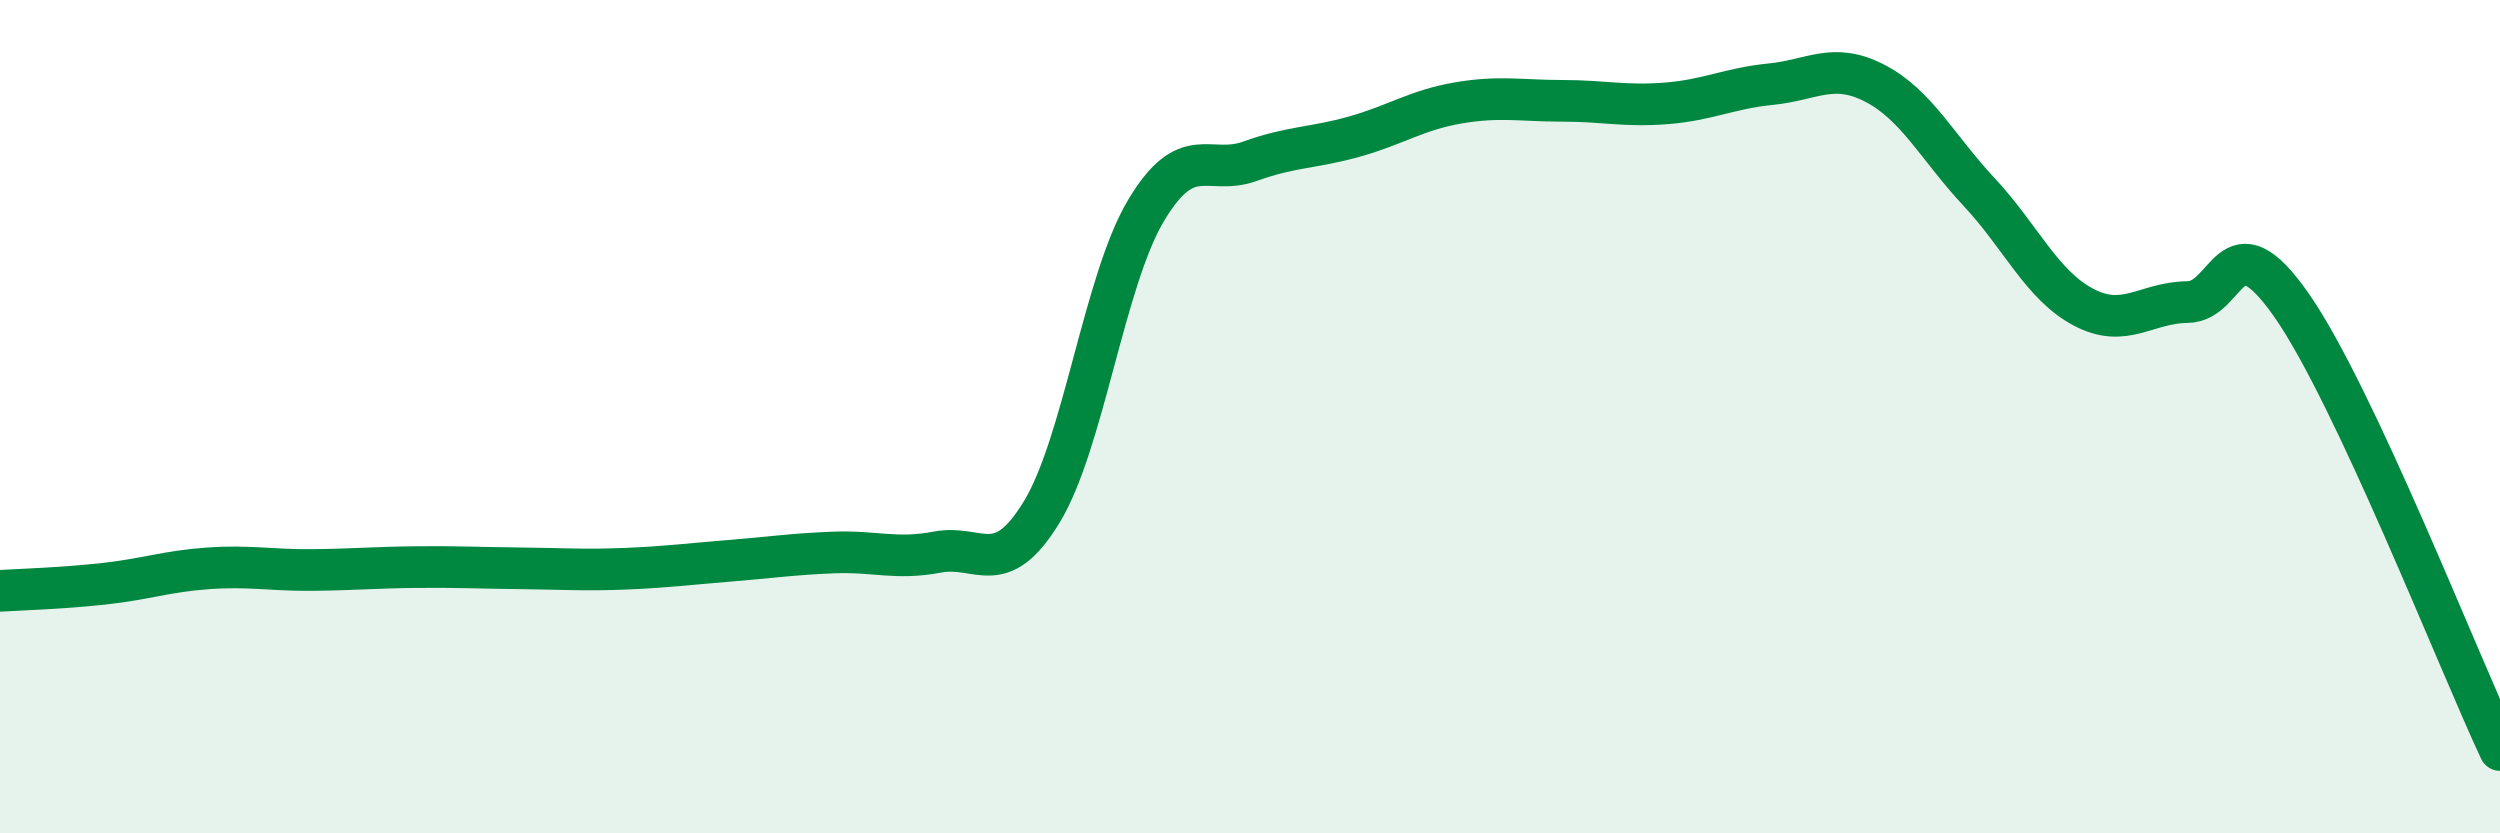
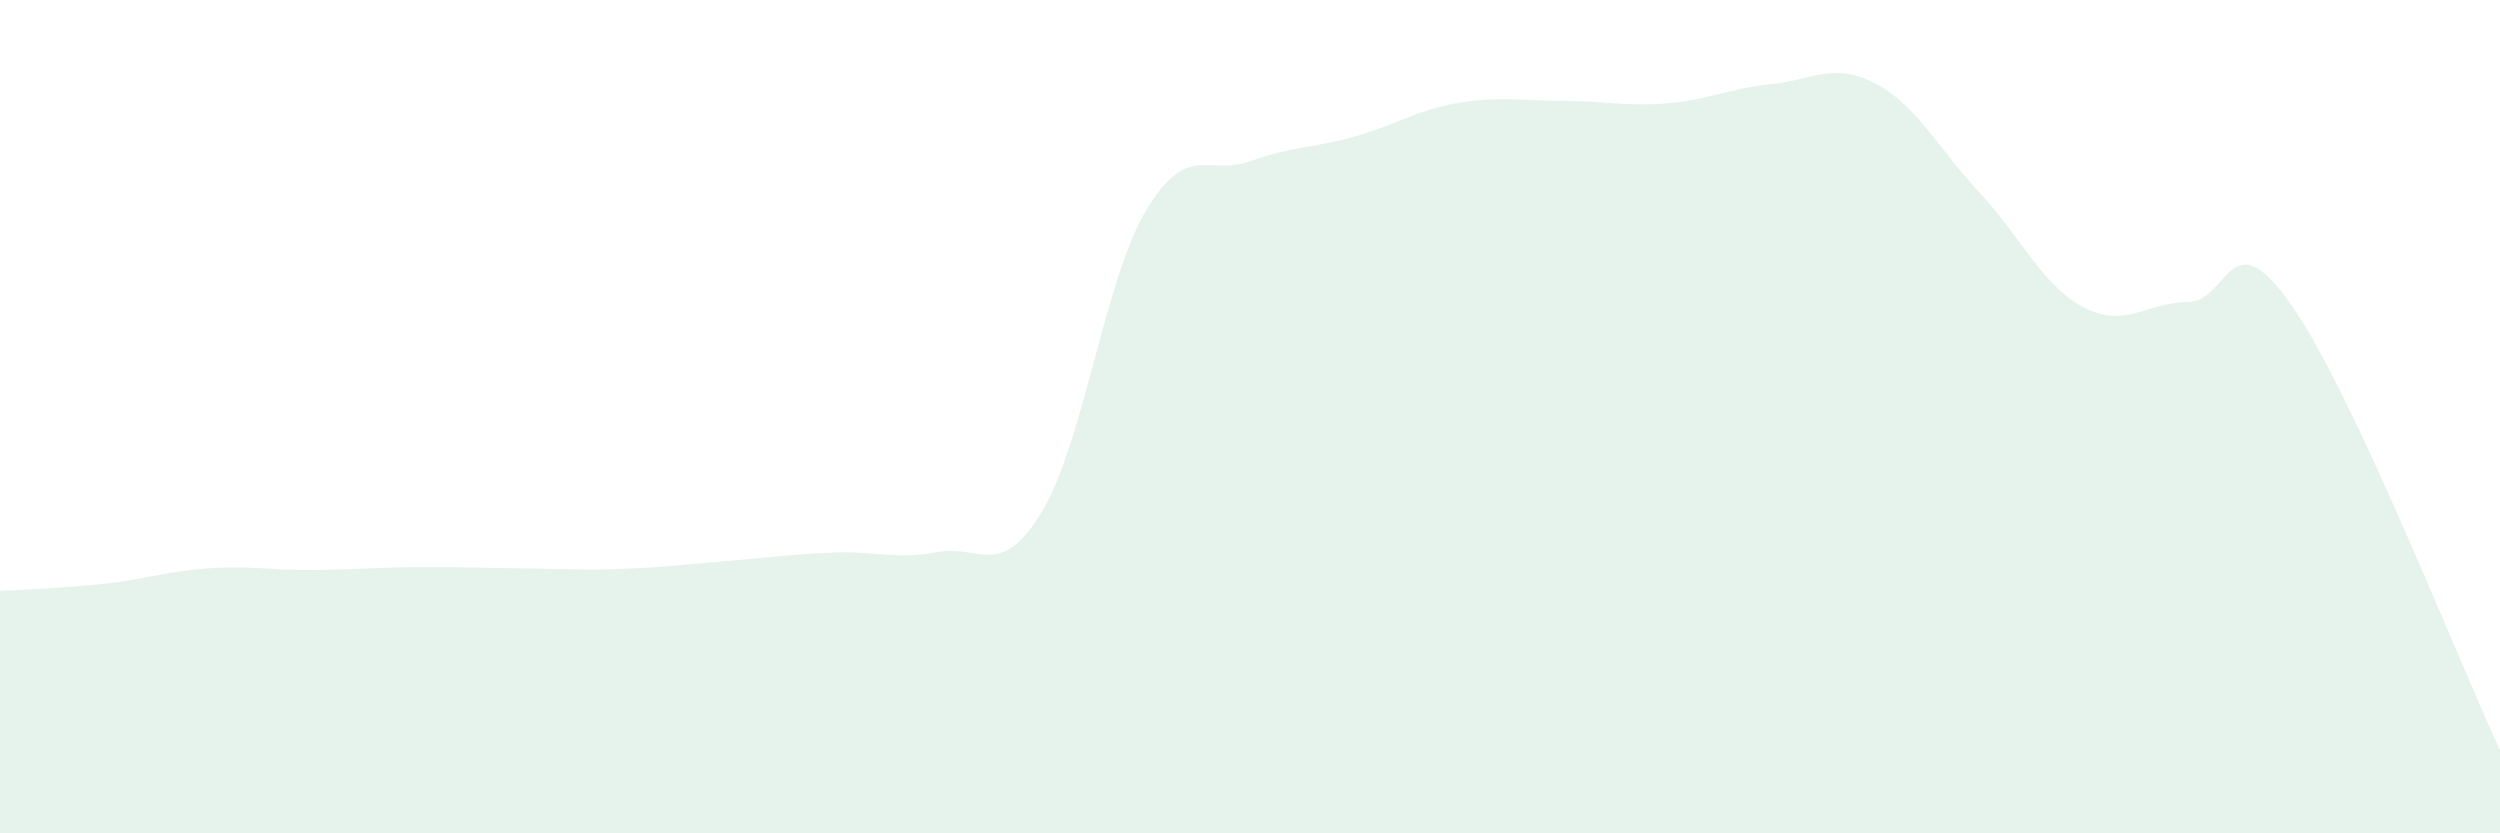
<svg xmlns="http://www.w3.org/2000/svg" width="60" height="20" viewBox="0 0 60 20">
  <path d="M 0,14.18 C 0.5,14.15 1.5,14.12 2.5,14.01 C 3.5,13.9 4,13.71 5,13.64 C 6,13.57 6.5,13.69 7.5,13.68 C 8.5,13.67 9,13.62 10,13.61 C 11,13.6 11.5,13.63 12.5,13.64 C 13.5,13.65 14,13.69 15,13.65 C 16,13.61 16.5,13.54 17.5,13.46 C 18.5,13.38 19,13.3 20,13.26 C 21,13.22 21.5,13.44 22.5,13.25 C 23.5,13.06 24,13.93 25,12.29 C 26,10.65 26.5,6.74 27.5,5.06 C 28.5,3.38 29,4.23 30,3.87 C 31,3.51 31.5,3.56 32.5,3.28 C 33.5,3 34,2.64 35,2.47 C 36,2.3 36.5,2.42 37.5,2.42 C 38.5,2.42 39,2.56 40,2.48 C 41,2.4 41.5,2.12 42.5,2.02 C 43.5,1.92 44,1.48 45,2 C 46,2.52 46.5,3.54 47.5,4.61 C 48.5,5.68 49,6.84 50,7.37 C 51,7.9 51.5,7.26 52.5,7.25 C 53.5,7.24 53.5,5.18 55,7.33 C 56.5,9.48 59,15.87 60,18L60 20L0 20Z" fill="#008740" opacity="0.1" stroke-linecap="round" stroke-linejoin="round" />
-   <path d="M 0,14.18 C 0.5,14.15 1.5,14.12 2.5,14.01 C 3.5,13.9 4,13.71 5,13.64 C 6,13.57 6.5,13.69 7.5,13.68 C 8.5,13.67 9,13.62 10,13.61 C 11,13.6 11.5,13.63 12.5,13.64 C 13.5,13.65 14,13.69 15,13.65 C 16,13.61 16.5,13.54 17.5,13.46 C 18.5,13.38 19,13.3 20,13.26 C 21,13.22 21.5,13.44 22.5,13.25 C 23.5,13.06 24,13.93 25,12.29 C 26,10.65 26.5,6.74 27.5,5.06 C 28.5,3.38 29,4.23 30,3.87 C 31,3.51 31.5,3.56 32.5,3.28 C 33.5,3 34,2.64 35,2.47 C 36,2.3 36.5,2.42 37.5,2.42 C 38.5,2.42 39,2.56 40,2.48 C 41,2.4 41.5,2.12 42.5,2.02 C 43.5,1.92 44,1.48 45,2 C 46,2.52 46.5,3.54 47.5,4.61 C 48.5,5.68 49,6.84 50,7.37 C 51,7.9 51.5,7.26 52.5,7.25 C 53.5,7.24 53.5,5.18 55,7.33 C 56.5,9.48 59,15.87 60,18" stroke="#008740" stroke-width="1" fill="none" stroke-linecap="round" stroke-linejoin="round" />
</svg>